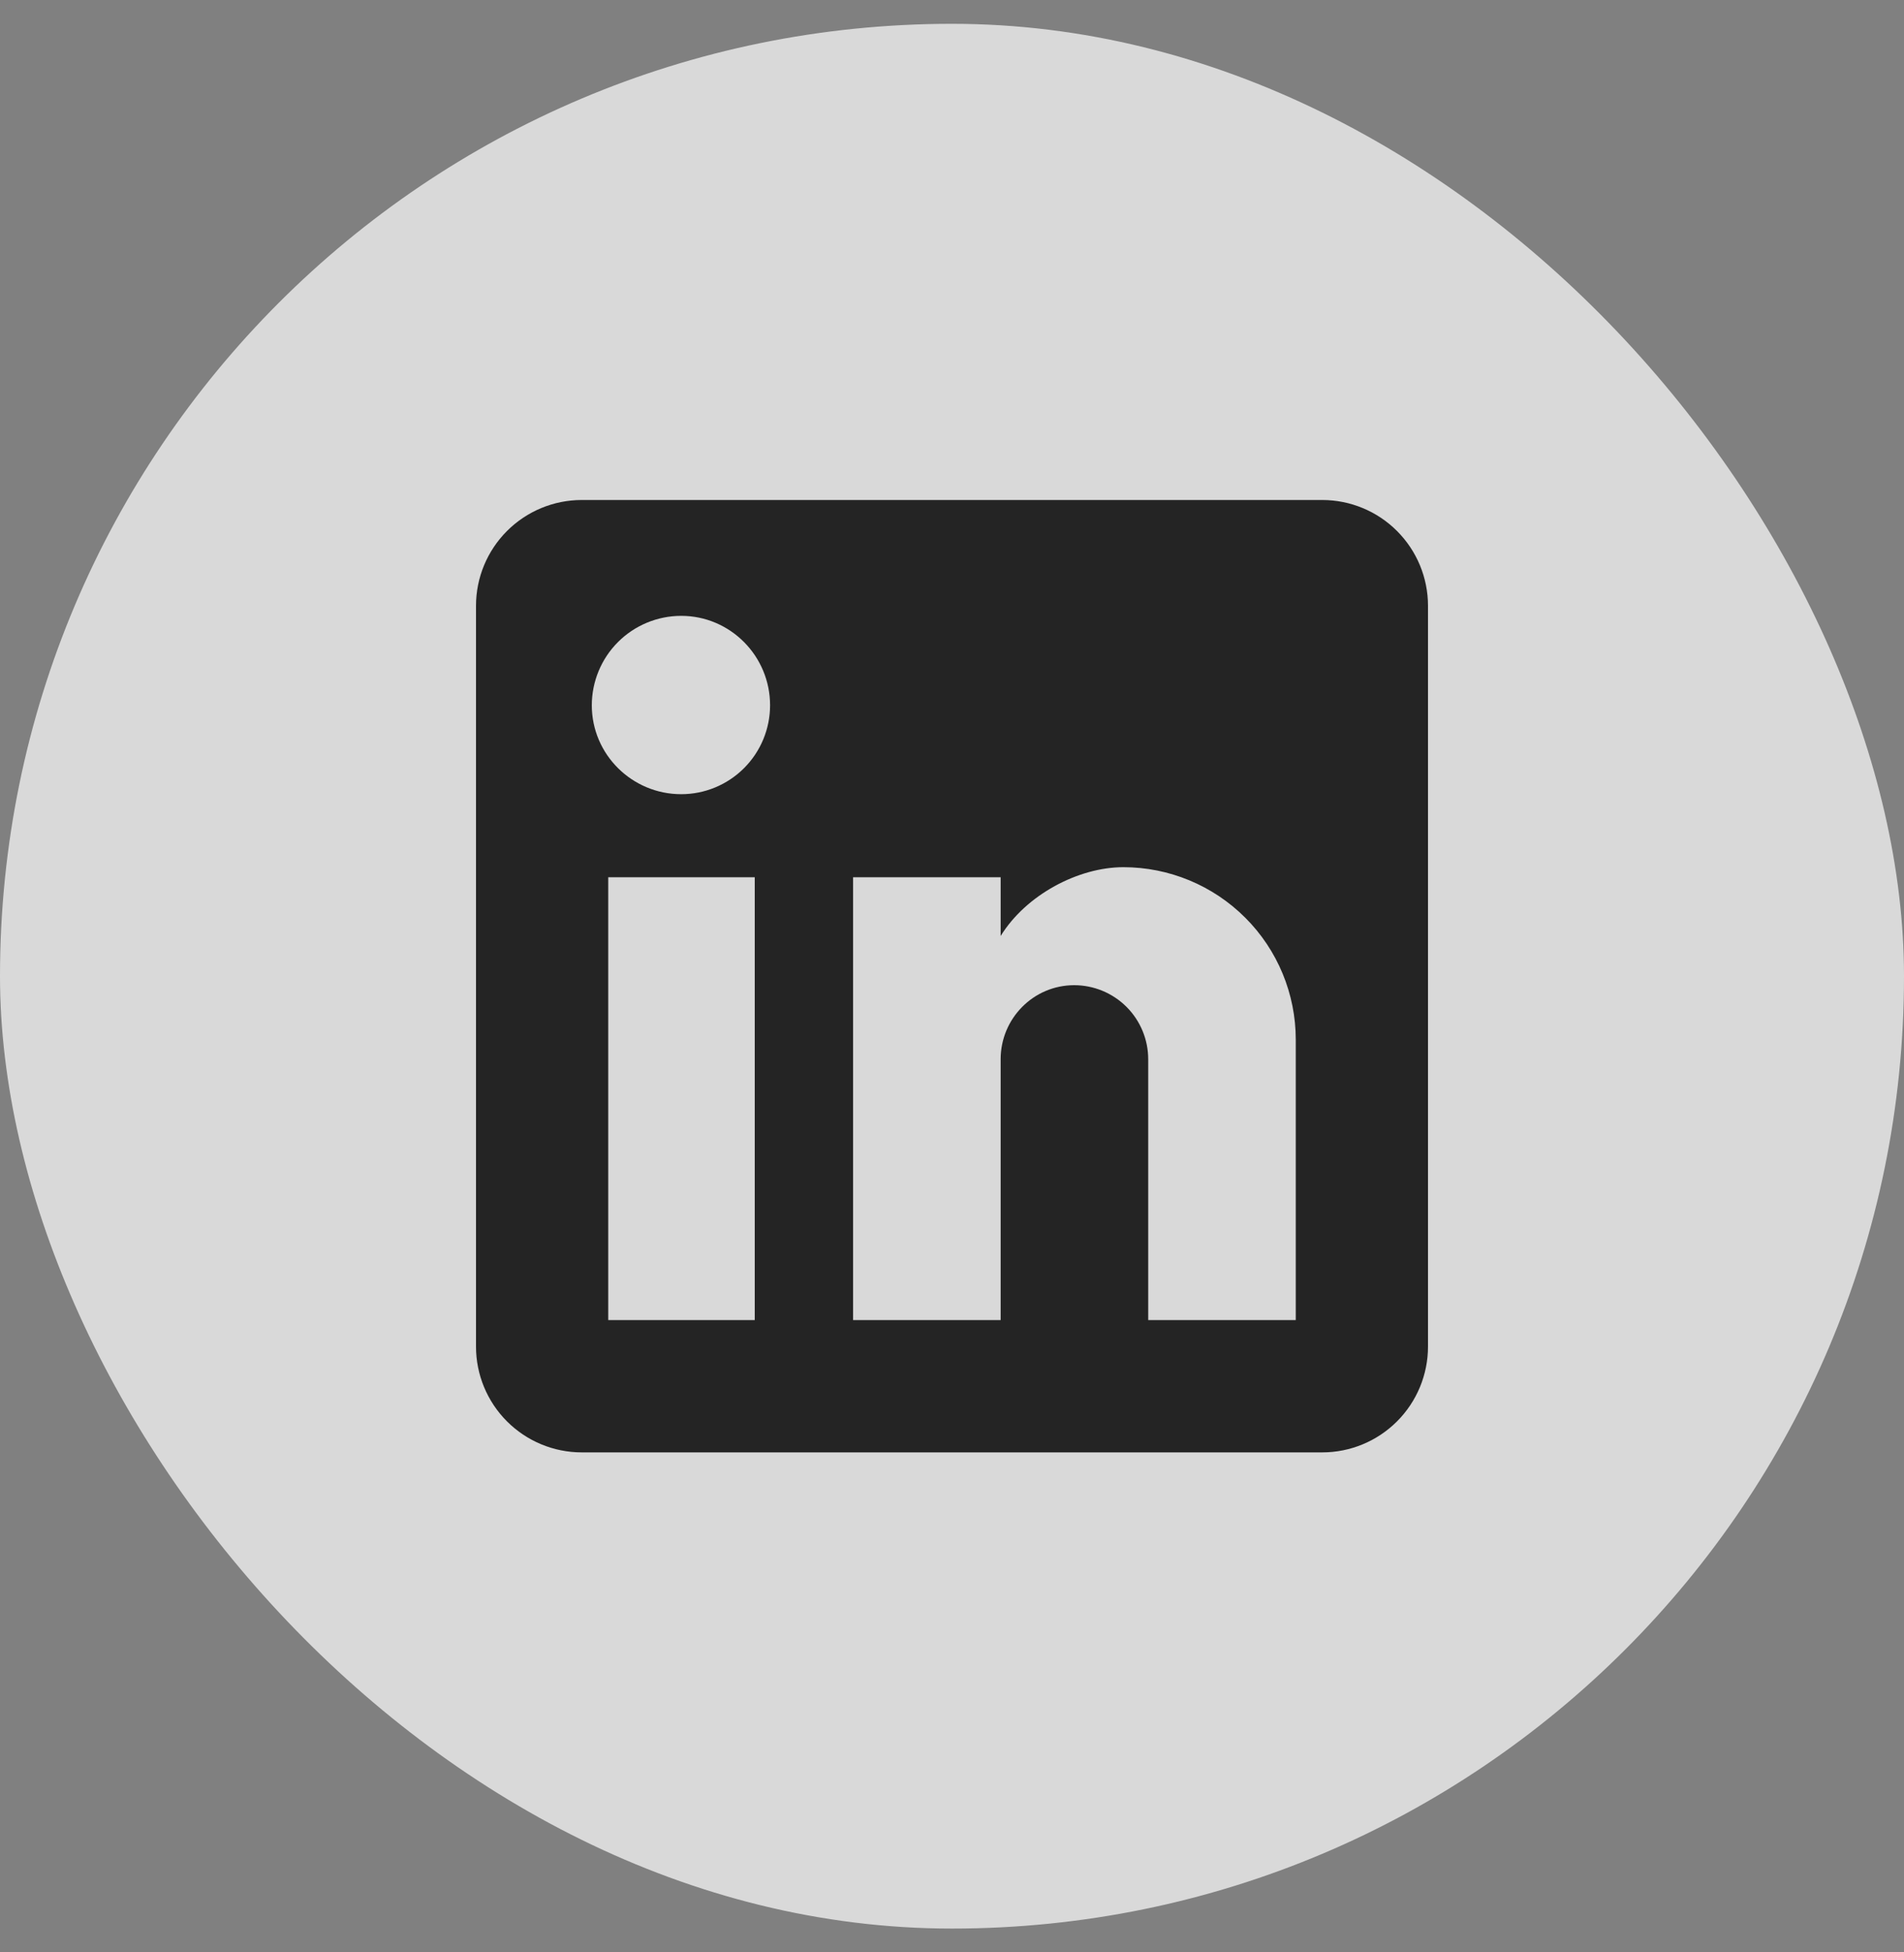
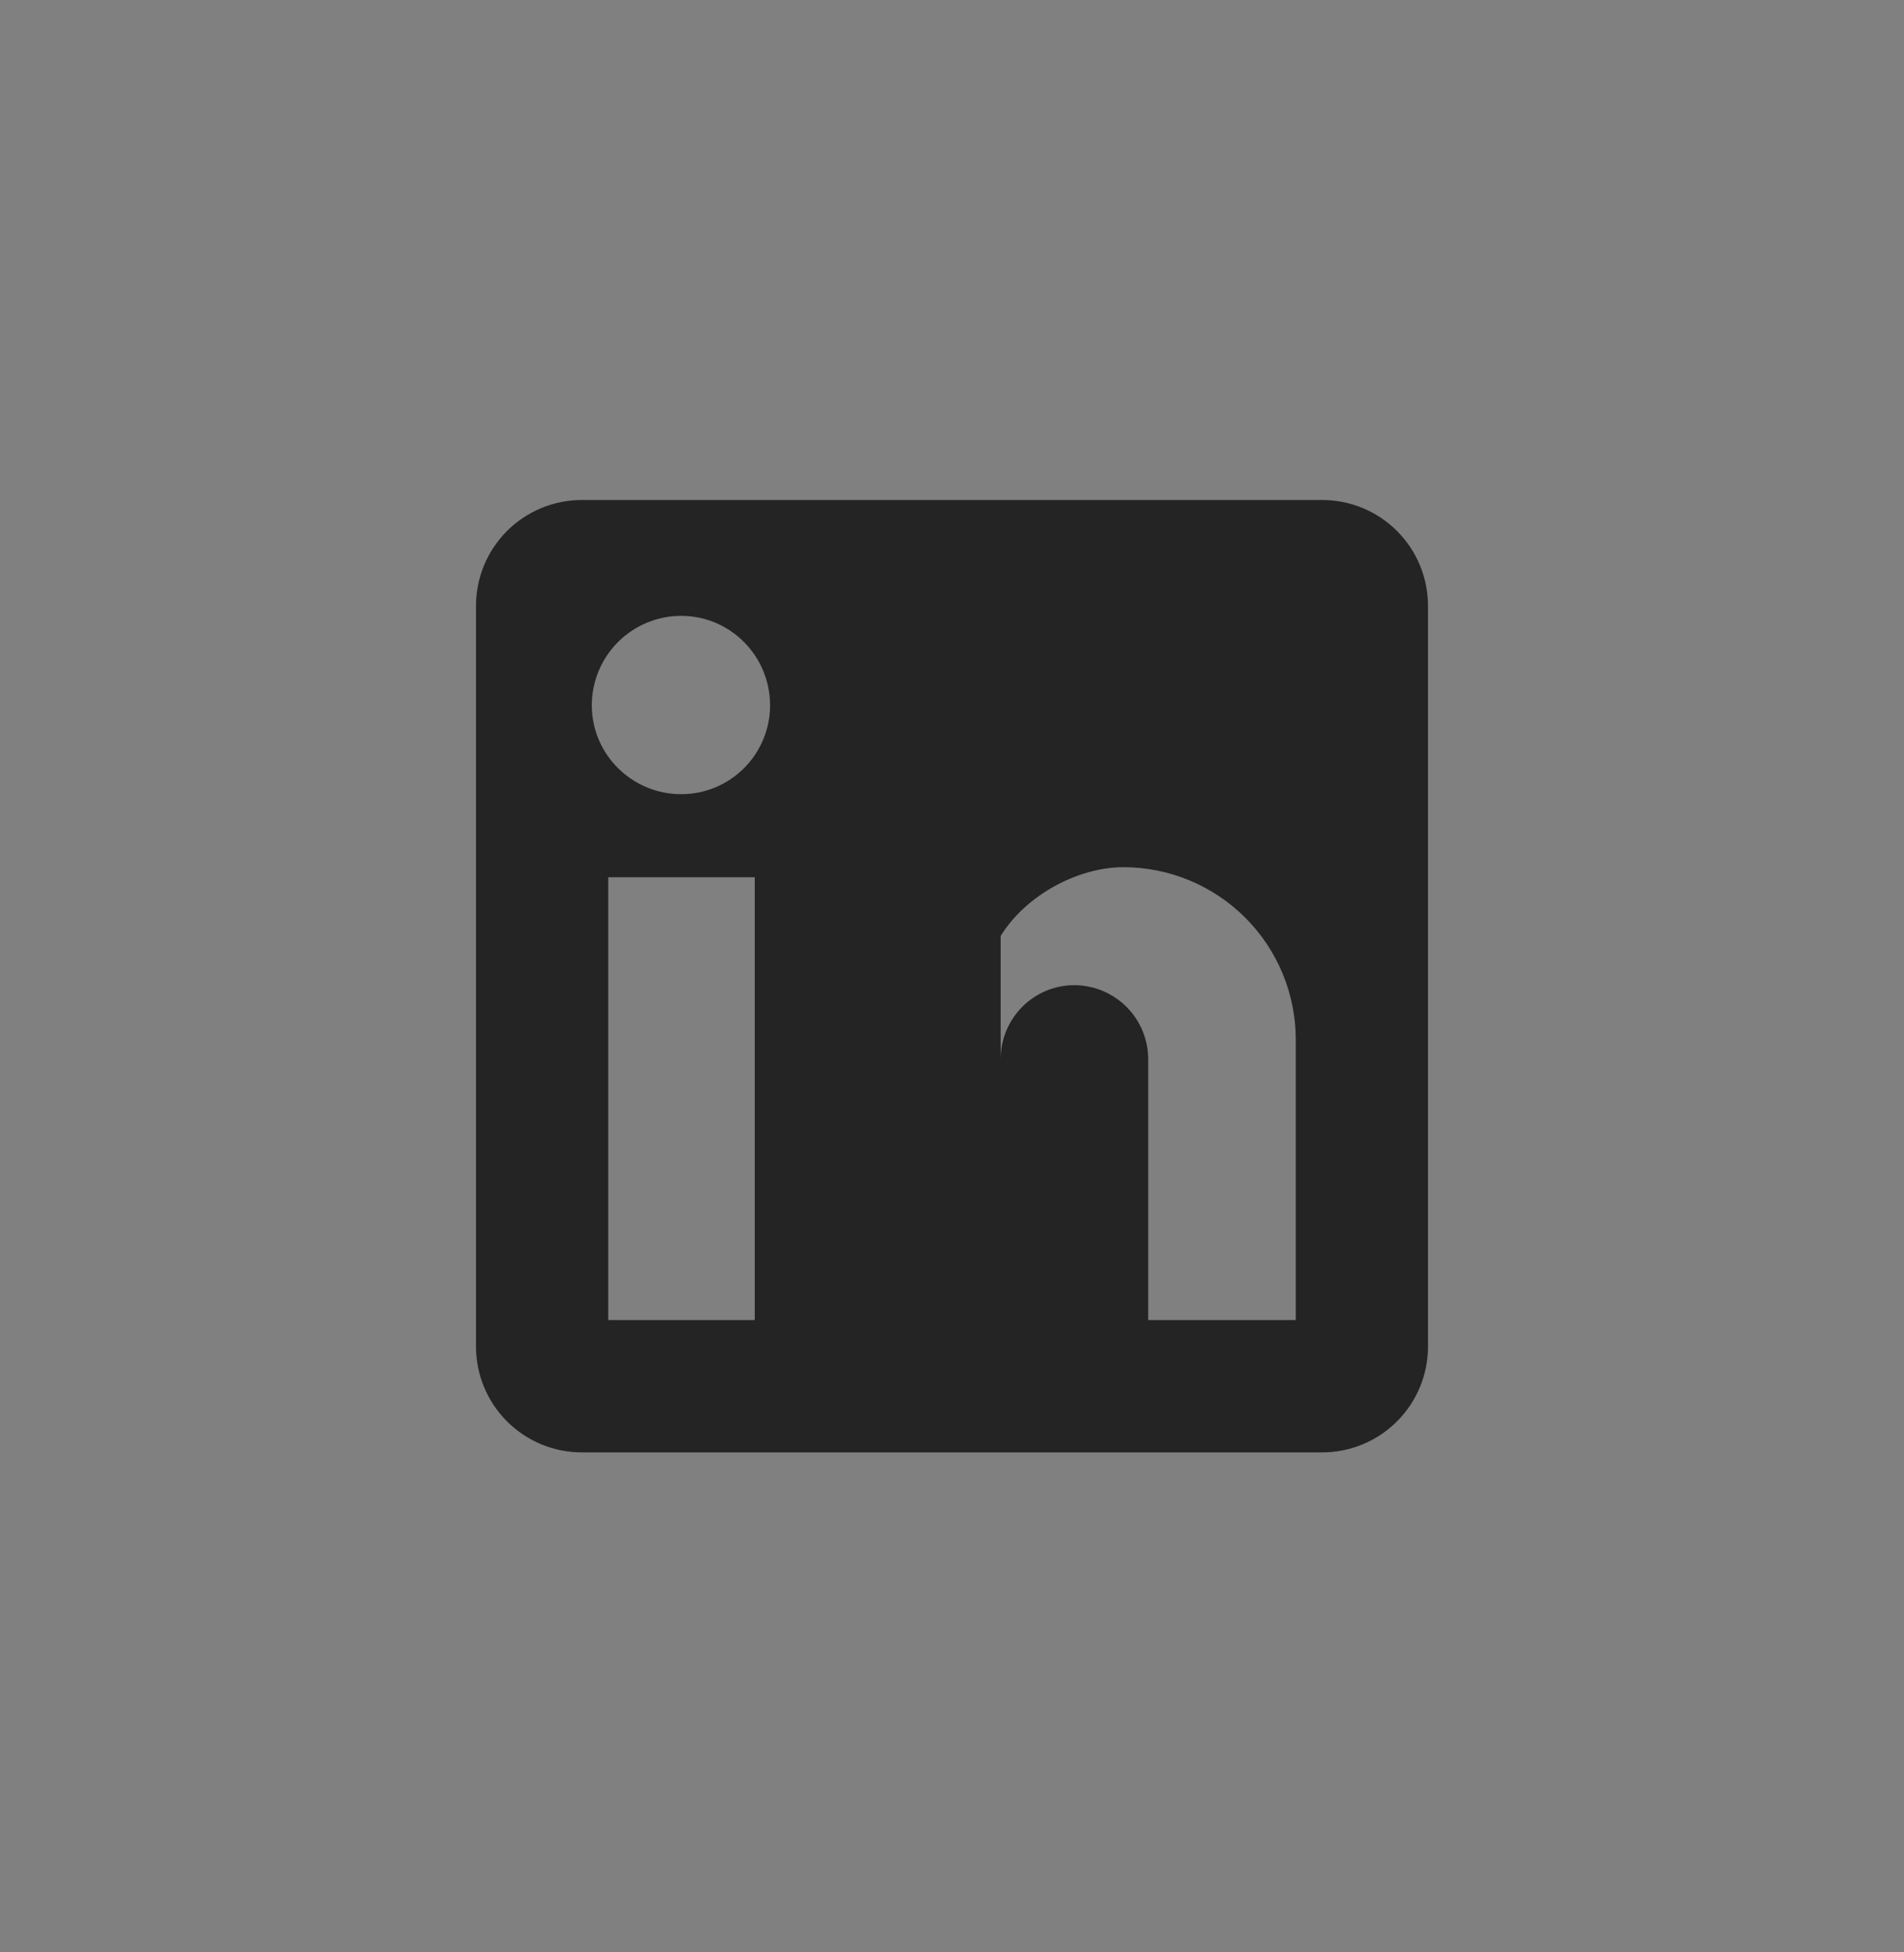
<svg xmlns="http://www.w3.org/2000/svg" width="40" height="41" viewBox="0 0 40 41" fill="none">
  <rect x="0" y="0" width="40" height="41" fill="#808080" stroke="none" />
-   <rect y="0.5" width="40" height="40" rx="20" fill="white" fill-opacity="0.7" />
-   <path d="M27.778 10.5C28.367 10.5 28.932 10.734 29.349 11.151C29.766 11.568 30 12.133 30 12.722V28.278C30 28.867 29.766 29.432 29.349 29.849C28.932 30.266 28.367 30.5 27.778 30.5H12.222C11.633 30.5 11.068 30.266 10.651 29.849C10.234 29.432 10 28.867 10 28.278V12.722C10 12.133 10.234 11.568 10.651 11.151C11.068 10.734 11.633 10.5 12.222 10.5H27.778ZM27.222 27.722V21.833C27.222 20.873 26.841 19.951 26.161 19.272C25.482 18.593 24.561 18.211 23.6 18.211C22.656 18.211 21.556 18.789 21.022 19.656V18.422H17.922V27.722H21.022V22.244C21.022 21.389 21.711 20.689 22.567 20.689C22.979 20.689 23.375 20.853 23.667 21.145C23.958 21.436 24.122 21.832 24.122 22.244V27.722H27.222ZM14.311 16.678C14.806 16.678 15.281 16.481 15.631 16.131C15.981 15.781 16.178 15.306 16.178 14.811C16.178 13.778 15.344 12.933 14.311 12.933C13.813 12.933 13.335 13.131 12.983 13.483C12.631 13.835 12.433 14.313 12.433 14.811C12.433 15.844 13.278 16.678 14.311 16.678ZM15.856 27.722V18.422H12.778V27.722H15.856Z" fill="#242424" />
+   <path d="M27.778 10.5C28.367 10.5 28.932 10.734 29.349 11.151C29.766 11.568 30 12.133 30 12.722V28.278C30 28.867 29.766 29.432 29.349 29.849C28.932 30.266 28.367 30.5 27.778 30.5H12.222C11.633 30.5 11.068 30.266 10.651 29.849C10.234 29.432 10 28.867 10 28.278V12.722C10 12.133 10.234 11.568 10.651 11.151C11.068 10.734 11.633 10.5 12.222 10.5H27.778ZM27.222 27.722V21.833C27.222 20.873 26.841 19.951 26.161 19.272C25.482 18.593 24.561 18.211 23.6 18.211C22.656 18.211 21.556 18.789 21.022 19.656V18.422V27.722H21.022V22.244C21.022 21.389 21.711 20.689 22.567 20.689C22.979 20.689 23.375 20.853 23.667 21.145C23.958 21.436 24.122 21.832 24.122 22.244V27.722H27.222ZM14.311 16.678C14.806 16.678 15.281 16.481 15.631 16.131C15.981 15.781 16.178 15.306 16.178 14.811C16.178 13.778 15.344 12.933 14.311 12.933C13.813 12.933 13.335 13.131 12.983 13.483C12.631 13.835 12.433 14.313 12.433 14.811C12.433 15.844 13.278 16.678 14.311 16.678ZM15.856 27.722V18.422H12.778V27.722H15.856Z" fill="#242424" />
</svg>